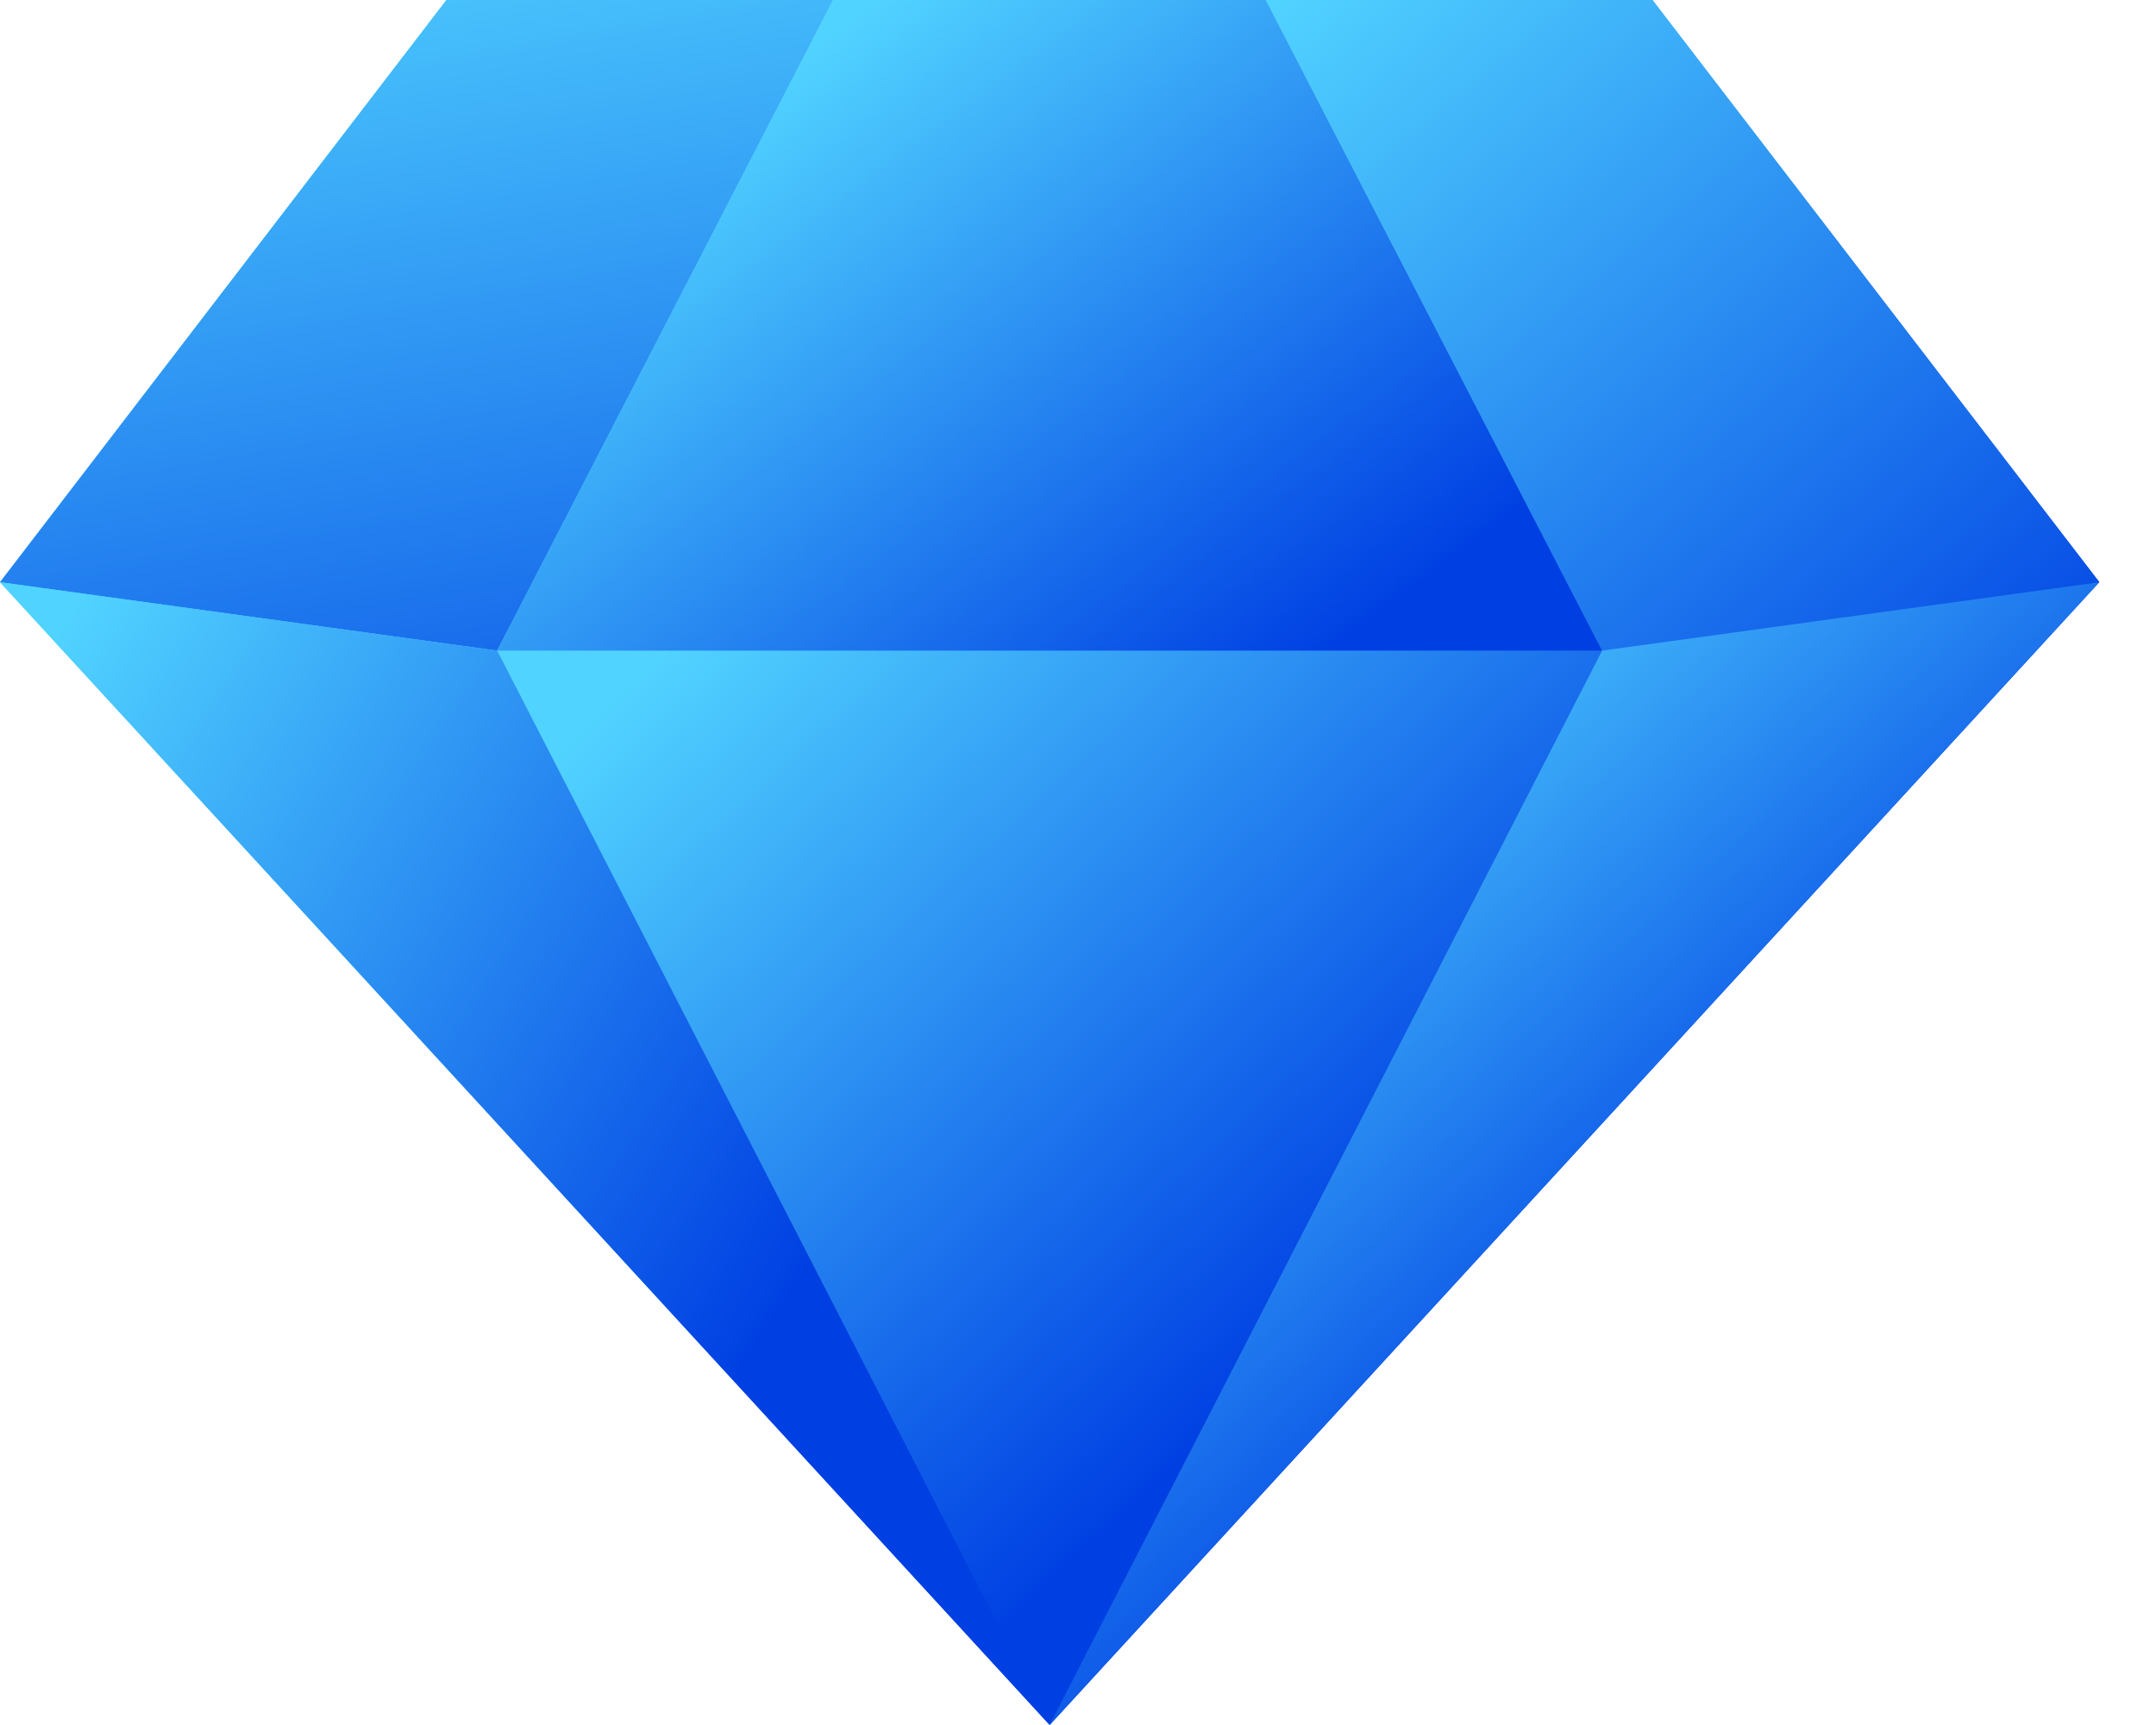
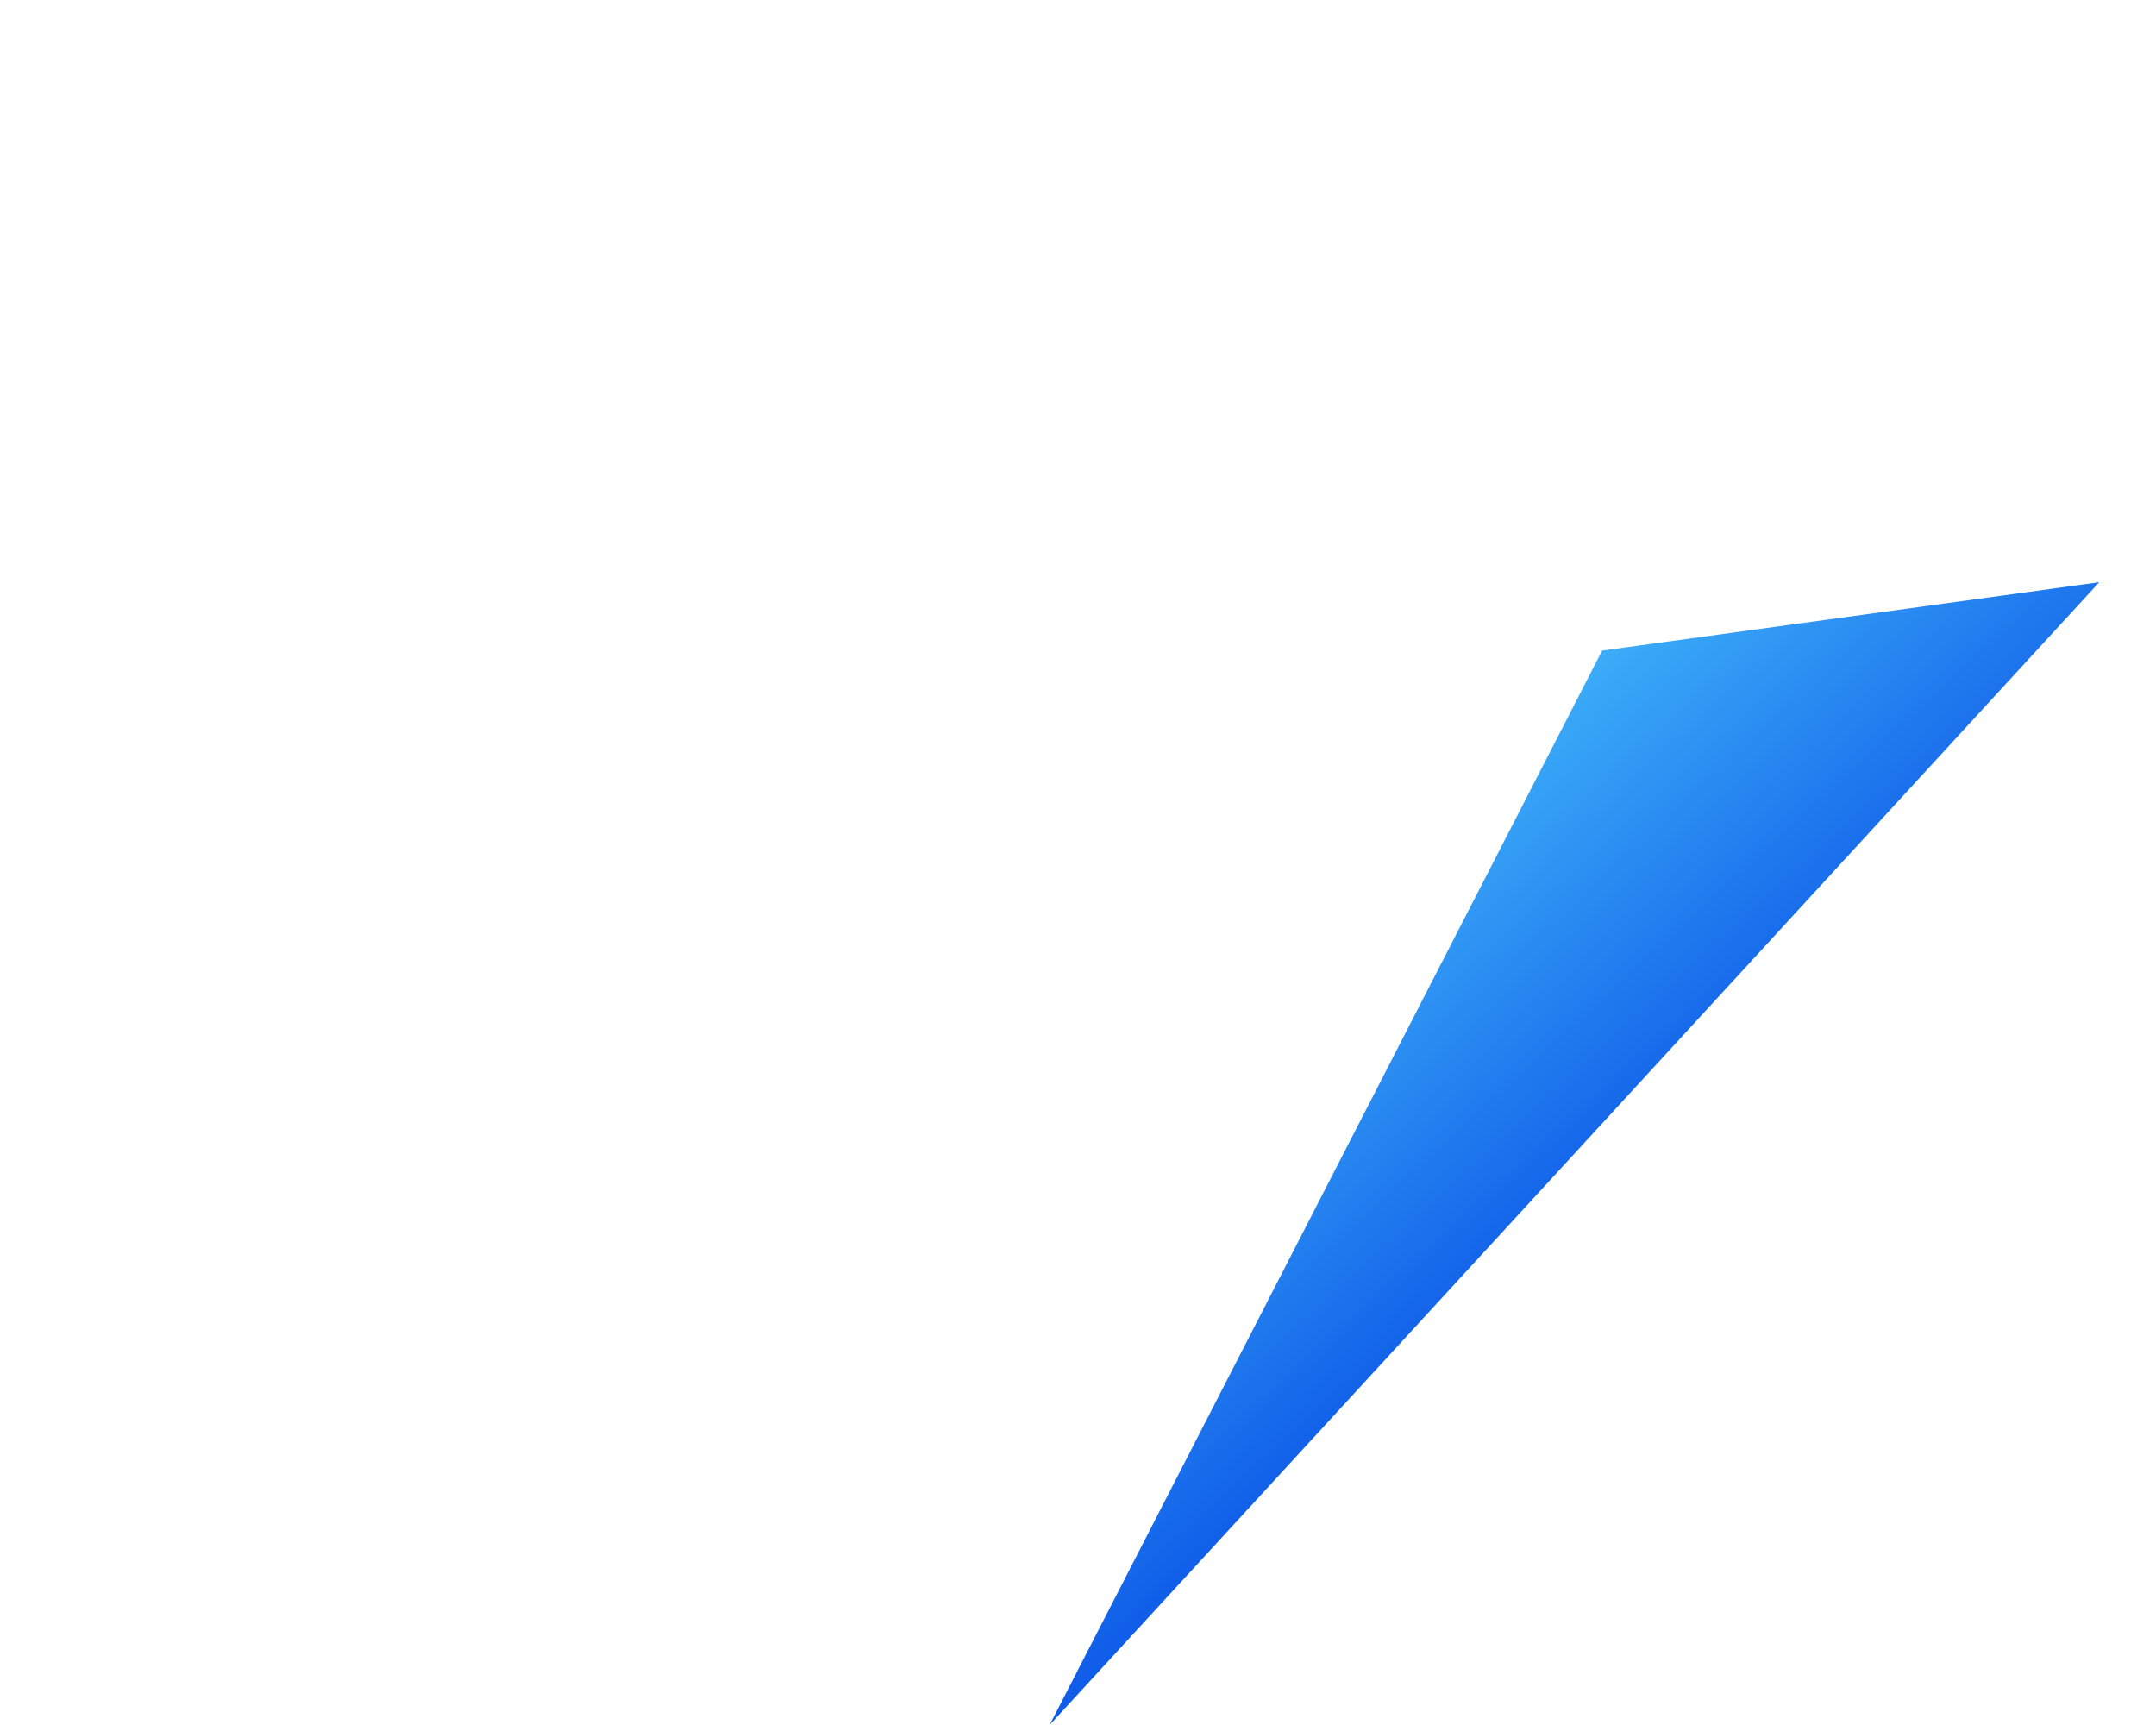
<svg xmlns="http://www.w3.org/2000/svg" width="30" height="24" viewBox="0 0 30 24" fill="none">
-   <path d="M22.993 0L29.211 8.1L14.606 24L0 8.1L6.212 0H22.993Z" fill="url(#paint0_linear_1920_2158)" />
-   <path d="M6.212 0H11.591L6.918 9.052L0 8.1L6.212 0Z" fill="url(#paint1_linear_1920_2158)" />
-   <path d="M11.591 0L6.918 9.052H22.293L17.613 0H11.591Z" fill="url(#paint2_linear_1920_2158)" />
-   <path d="M29.212 8.1L22.294 9.052L17.614 0H22.994L29.212 8.1Z" fill="url(#paint3_linear_1920_2158)" />
-   <path d="M6.918 9.052L14.606 24L0 8.1L6.918 9.052Z" fill="url(#paint4_linear_1920_2158)" />
  <path d="M22.293 9.052L29.211 8.1L14.605 24L22.293 9.052Z" fill="url(#paint5_linear_1920_2158)" />
  <defs>
    <linearGradient id="paint0_linear_1920_2158" x1="12.885" y1="5.659" x2="21.86" y2="15.284" gradientUnits="userSpaceOnUse">
      <stop stop-color="#51D3FF" />
      <stop offset="1" stop-color="#0040E3" />
    </linearGradient>
    <linearGradient id="paint1_linear_1920_2158" x1="4.778" y1="-1.735" x2="7.513" y2="13.801" gradientUnits="userSpaceOnUse">
      <stop stop-color="#51D3FF" />
      <stop offset="1" stop-color="#0040E3" />
    </linearGradient>
    <linearGradient id="paint2_linear_1920_2158" x1="10.066" y1="1.56" x2="16.634" y2="10.423" gradientUnits="userSpaceOnUse">
      <stop stop-color="#51D3FF" />
      <stop offset="1" stop-color="#0040E3" />
    </linearGradient>
    <linearGradient id="paint3_linear_1920_2158" x1="18.405" y1="-0.574" x2="28.142" y2="11.136" gradientUnits="userSpaceOnUse">
      <stop stop-color="#51D3FF" />
      <stop offset="1" stop-color="#0040E3" />
    </linearGradient>
    <linearGradient id="paint4_linear_1920_2158" x1="0.217" y1="9.632" x2="11.598" y2="17.075" gradientUnits="userSpaceOnUse">
      <stop stop-color="#51D3FF" />
      <stop offset="1" stop-color="#0040E3" />
    </linearGradient>
    <linearGradient id="paint5_linear_1920_2158" x1="16.732" y1="10.402" x2="23.846" y2="18.173" gradientUnits="userSpaceOnUse">
      <stop stop-color="#51D3FF" />
      <stop offset="1" stop-color="#0040E3" />
    </linearGradient>
  </defs>
</svg>